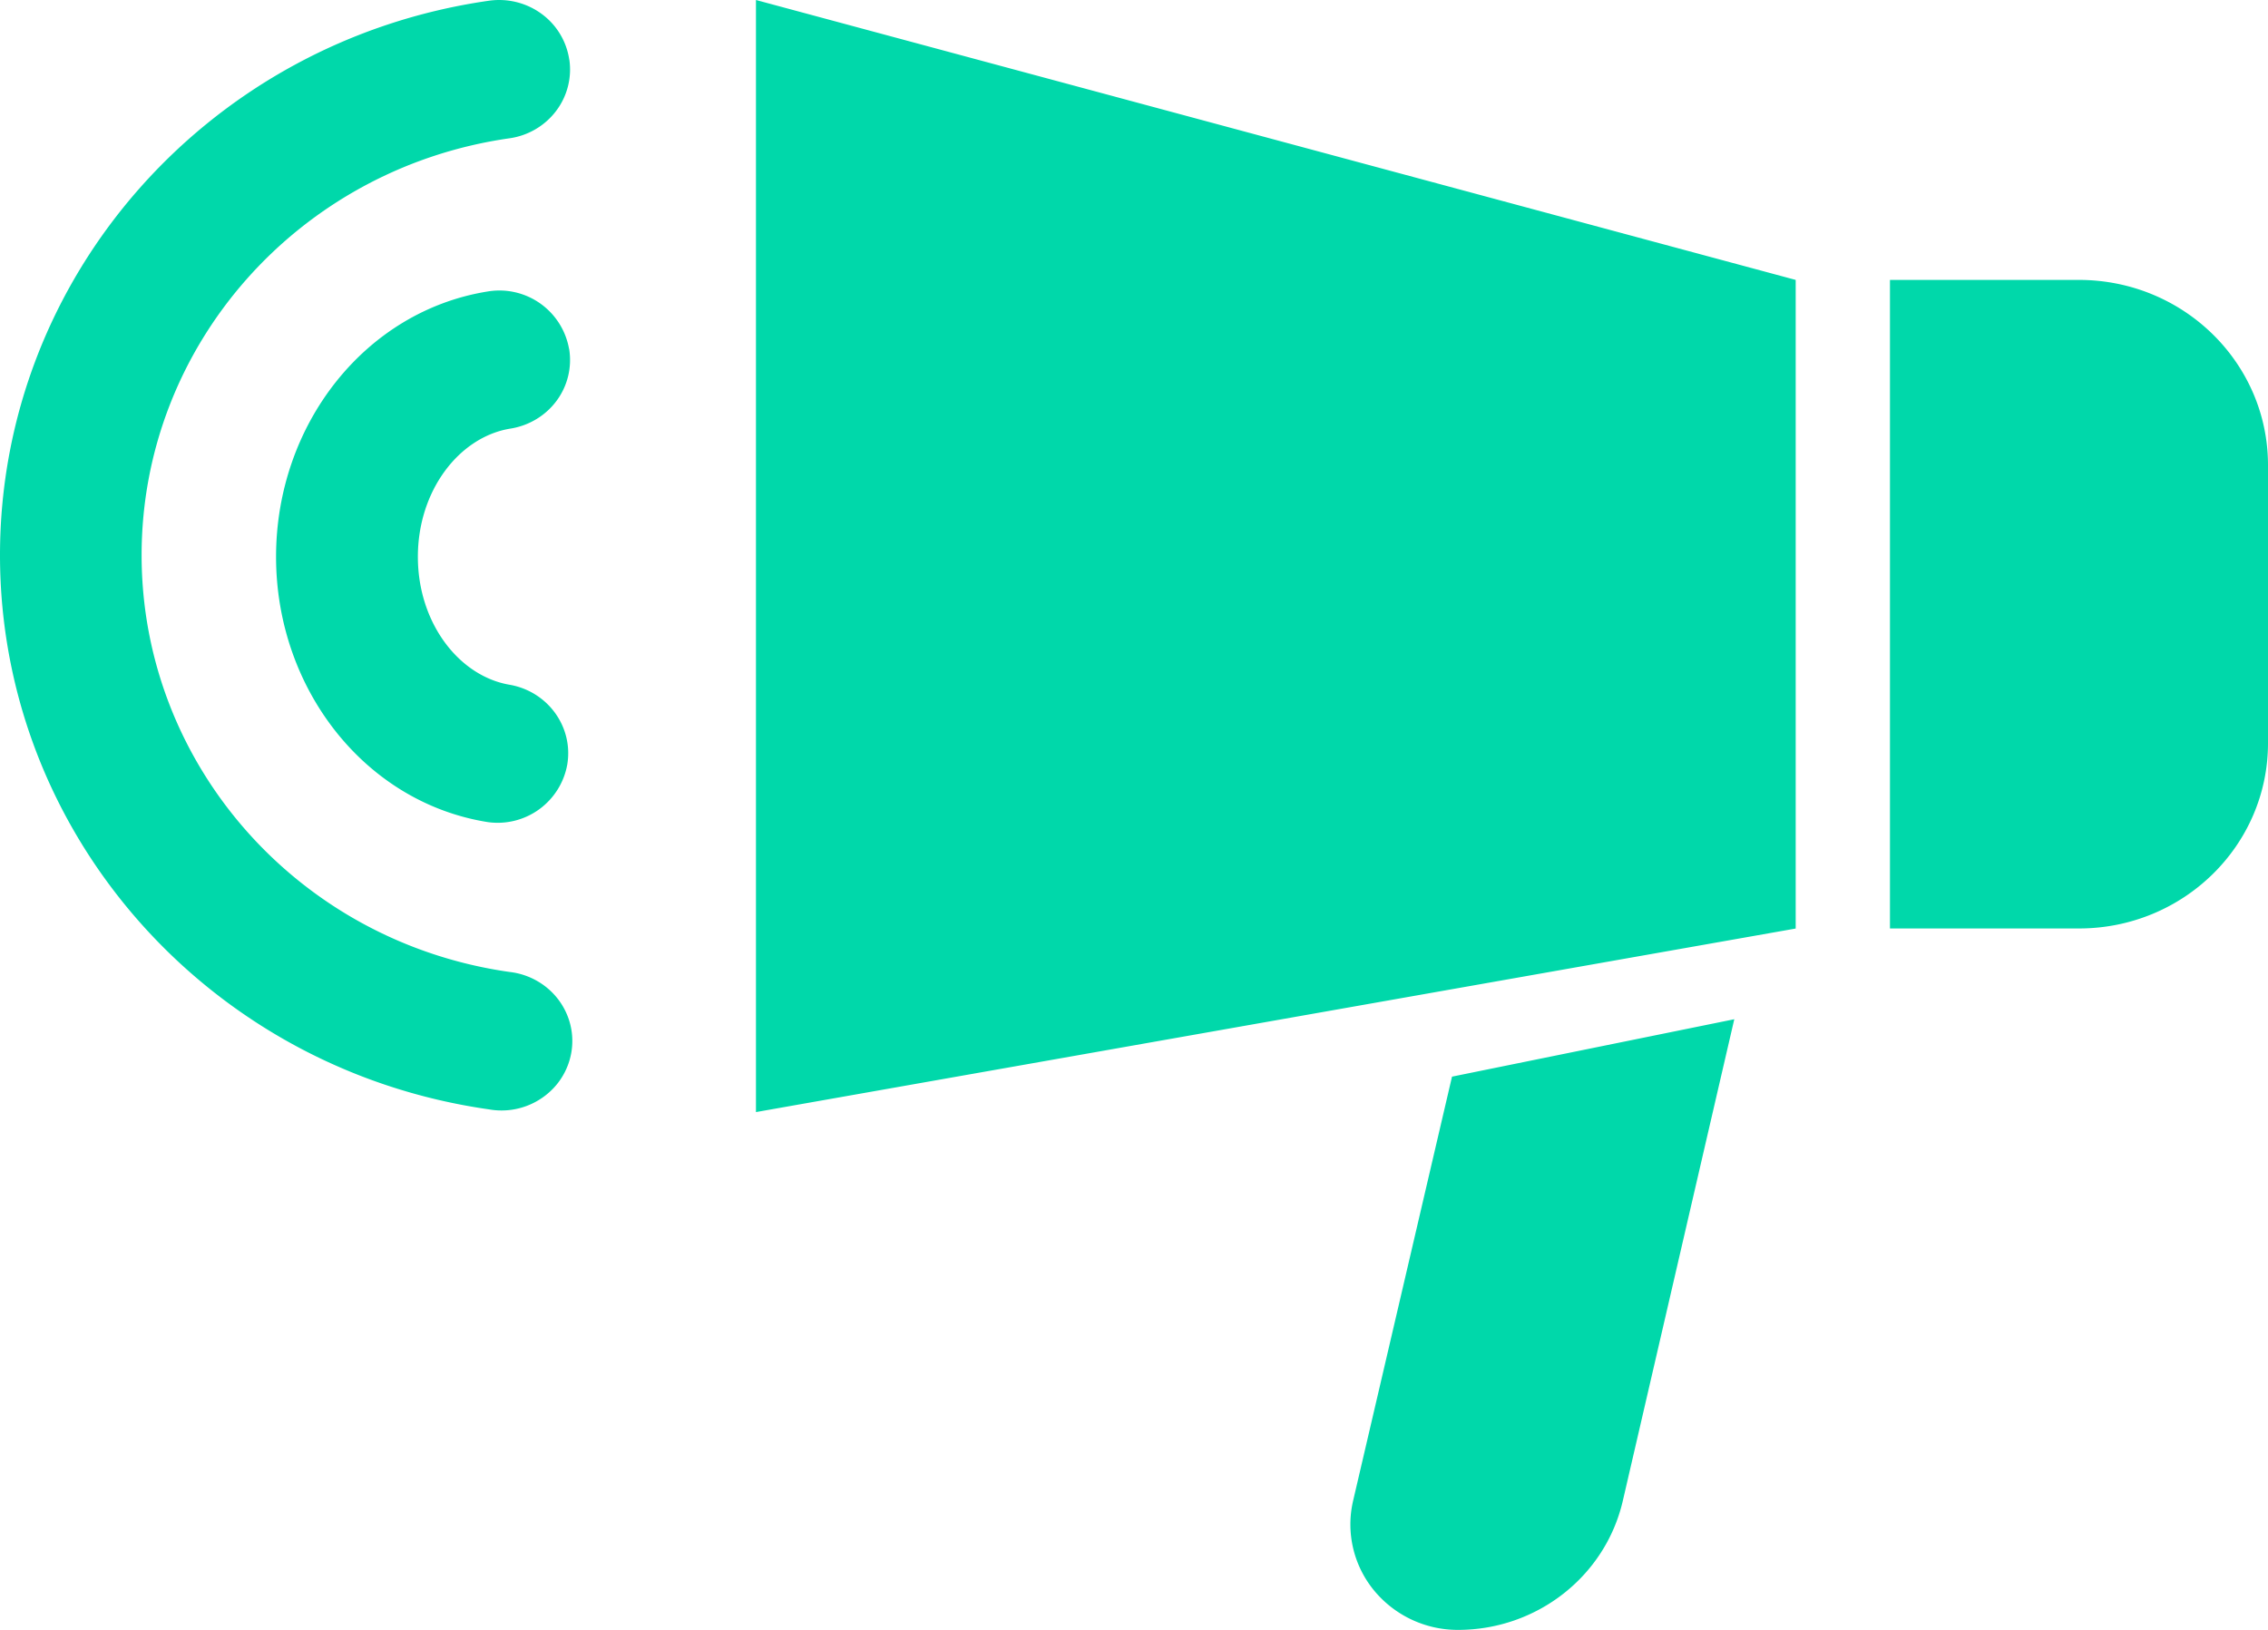
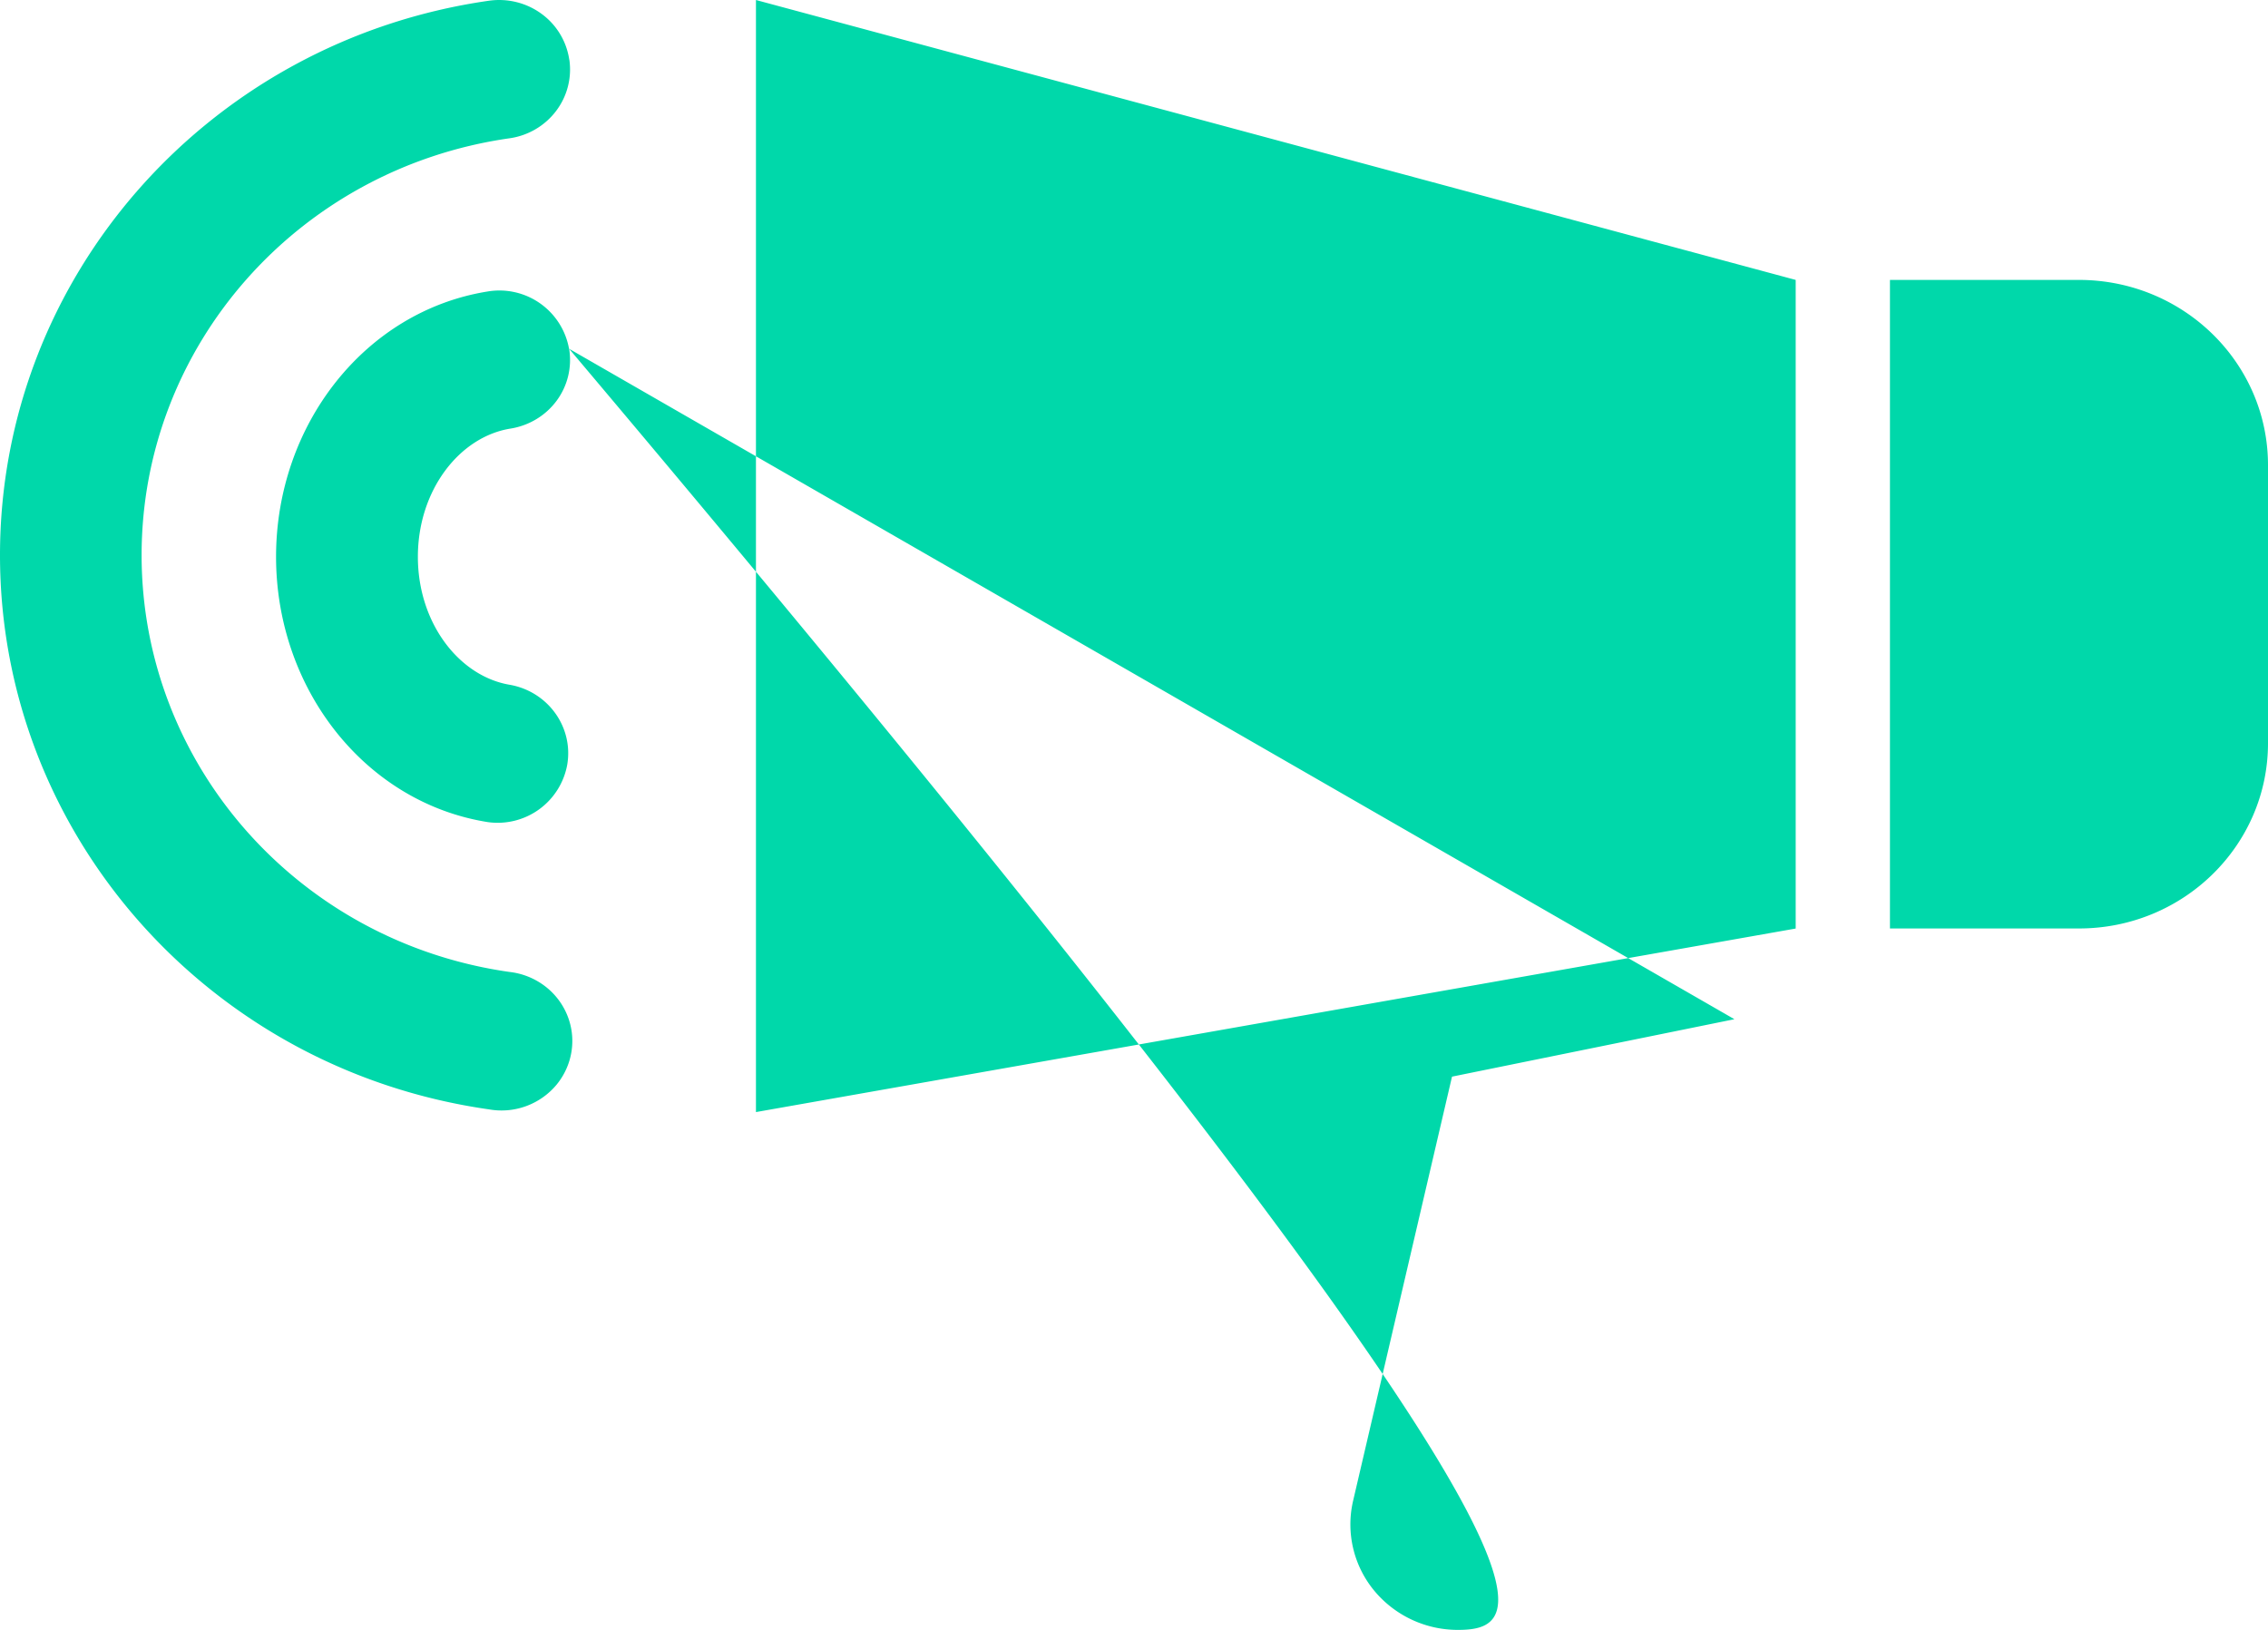
<svg xmlns="http://www.w3.org/2000/svg" width="32" height="23" viewBox="0 0 32 23">
-   <path d="M8.033.842a.967.967 0 0 1-.19.728c-.159.208-.396.346-.658.382-2.979.426-5.187 2.93-5.187 5.882 0 2.951 2.208 5.456 5.187 5.881.363.04.675.27.814.6.14.331.084.71-.145.99a1.01 1.01 0 0 1-.953.35C2.939 15.092 0 11.76 0 7.834S2.939.576 6.9.01c.263-.037.53.03.742.186a.977.977 0 0 1 .39.646zm-.003 4.08a.966.966 0 0 1-.175.731c-.155.211-.39.353-.652.395-.72.115-1.307.87-1.307 1.809s.587 1.693 1.307 1.808c.533.1.888.597.801 1.122a.998.998 0 0 1-1.122.814c-1.734-.276-2.987-1.883-2.987-3.744 0-1.861 1.253-3.467 2.987-3.744a.998.998 0 0 1 1.147.81h.001zm16.44 9.459-1.573 6.797C22.65 22.244 21.685 23 20.571 23a1.53 1.53 0 0 1-1.187-.56 1.468 1.468 0 0 1-.293-1.26l1.396-5.987 3.982-.81v-.002zM10.666 0l14.67 3.95v9.153l-14.67 2.59V0zm15.999 3.95h2.667C30.806 3.95 32 5.12 32 6.564v3.923c0 1.444-1.194 2.615-2.667 2.615h-2.667V3.95z" fill="#00D8AA" fill-rule="nonzero" />
+   <path d="M8.033.842a.967.967 0 0 1-.19.728c-.159.208-.396.346-.658.382-2.979.426-5.187 2.93-5.187 5.882 0 2.951 2.208 5.456 5.187 5.881.363.04.675.27.814.6.14.331.084.71-.145.99a1.01 1.01 0 0 1-.953.35C2.939 15.092 0 11.76 0 7.834S2.939.576 6.9.01c.263-.037.53.03.742.186a.977.977 0 0 1 .39.646zm-.003 4.08a.966.966 0 0 1-.175.731c-.155.211-.39.353-.652.395-.72.115-1.307.87-1.307 1.809s.587 1.693 1.307 1.808c.533.1.888.597.801 1.122a.998.998 0 0 1-1.122.814c-1.734-.276-2.987-1.883-2.987-3.744 0-1.861 1.253-3.467 2.987-3.744a.998.998 0 0 1 1.147.81h.001zC22.65 22.244 21.685 23 20.571 23a1.53 1.53 0 0 1-1.187-.56 1.468 1.468 0 0 1-.293-1.26l1.396-5.987 3.982-.81v-.002zM10.666 0l14.67 3.95v9.153l-14.67 2.59V0zm15.999 3.95h2.667C30.806 3.95 32 5.12 32 6.564v3.923c0 1.444-1.194 2.615-2.667 2.615h-2.667V3.95z" fill="#00D8AA" fill-rule="nonzero" />
</svg>